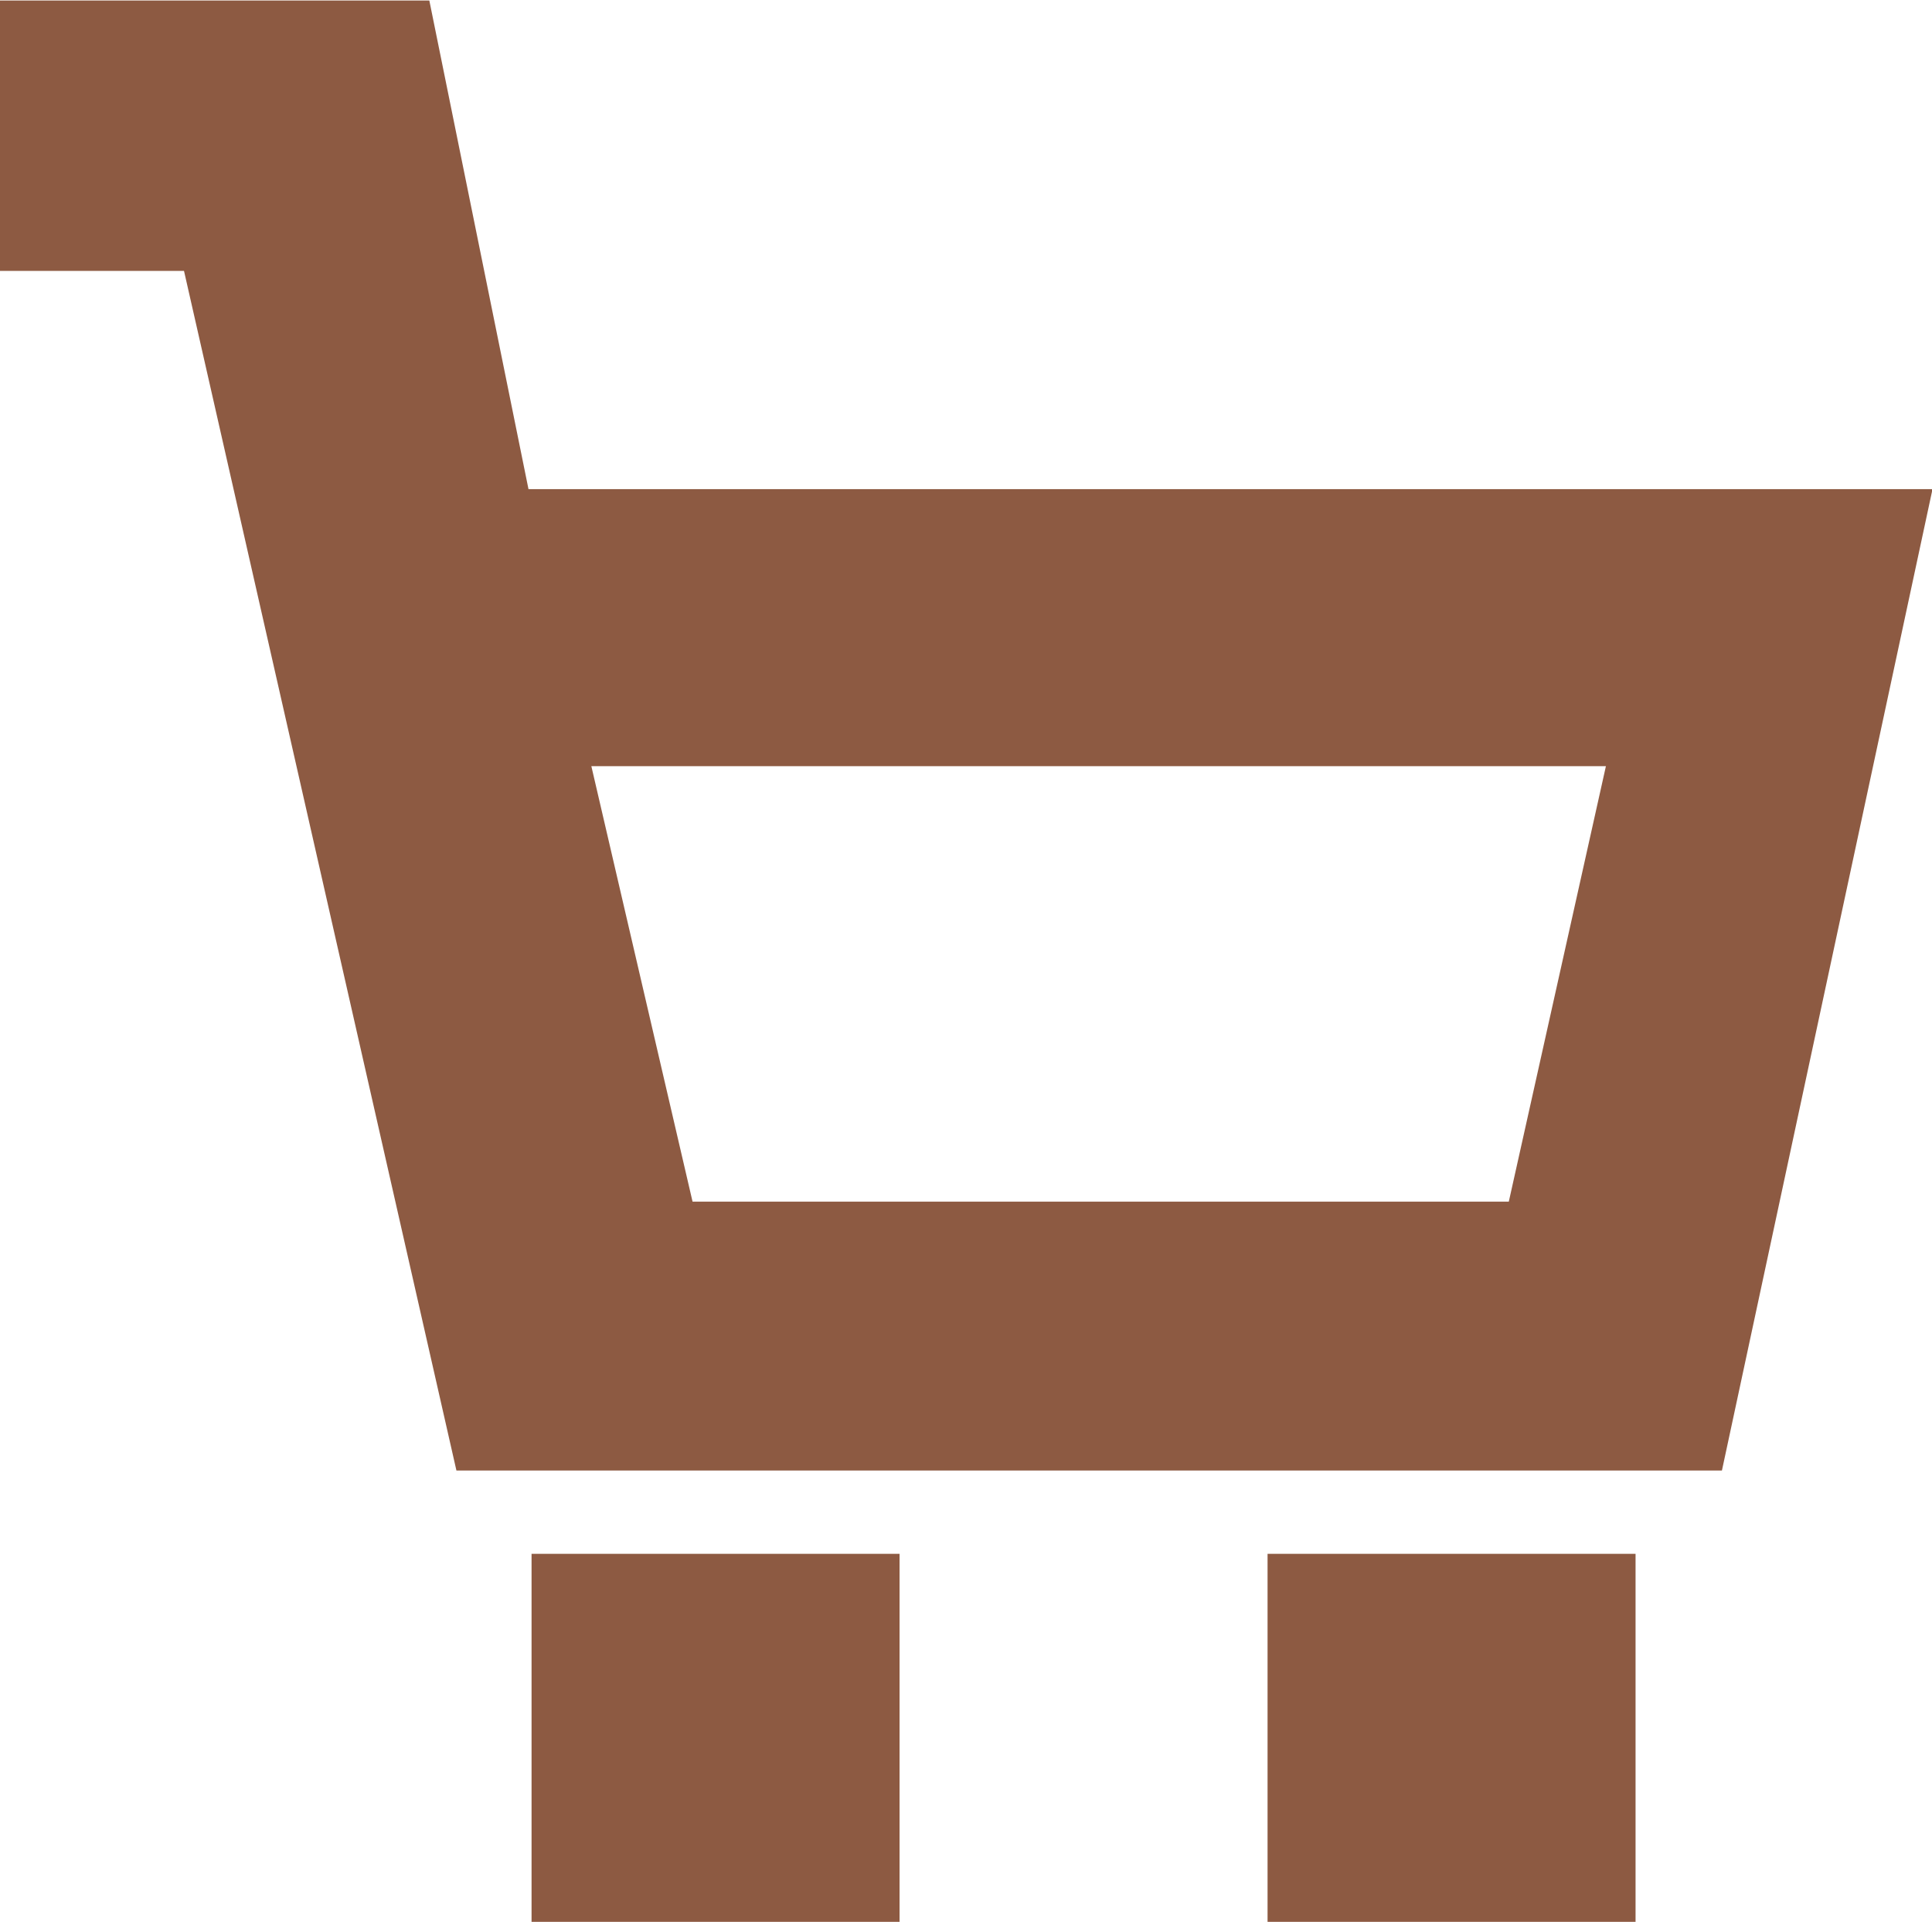
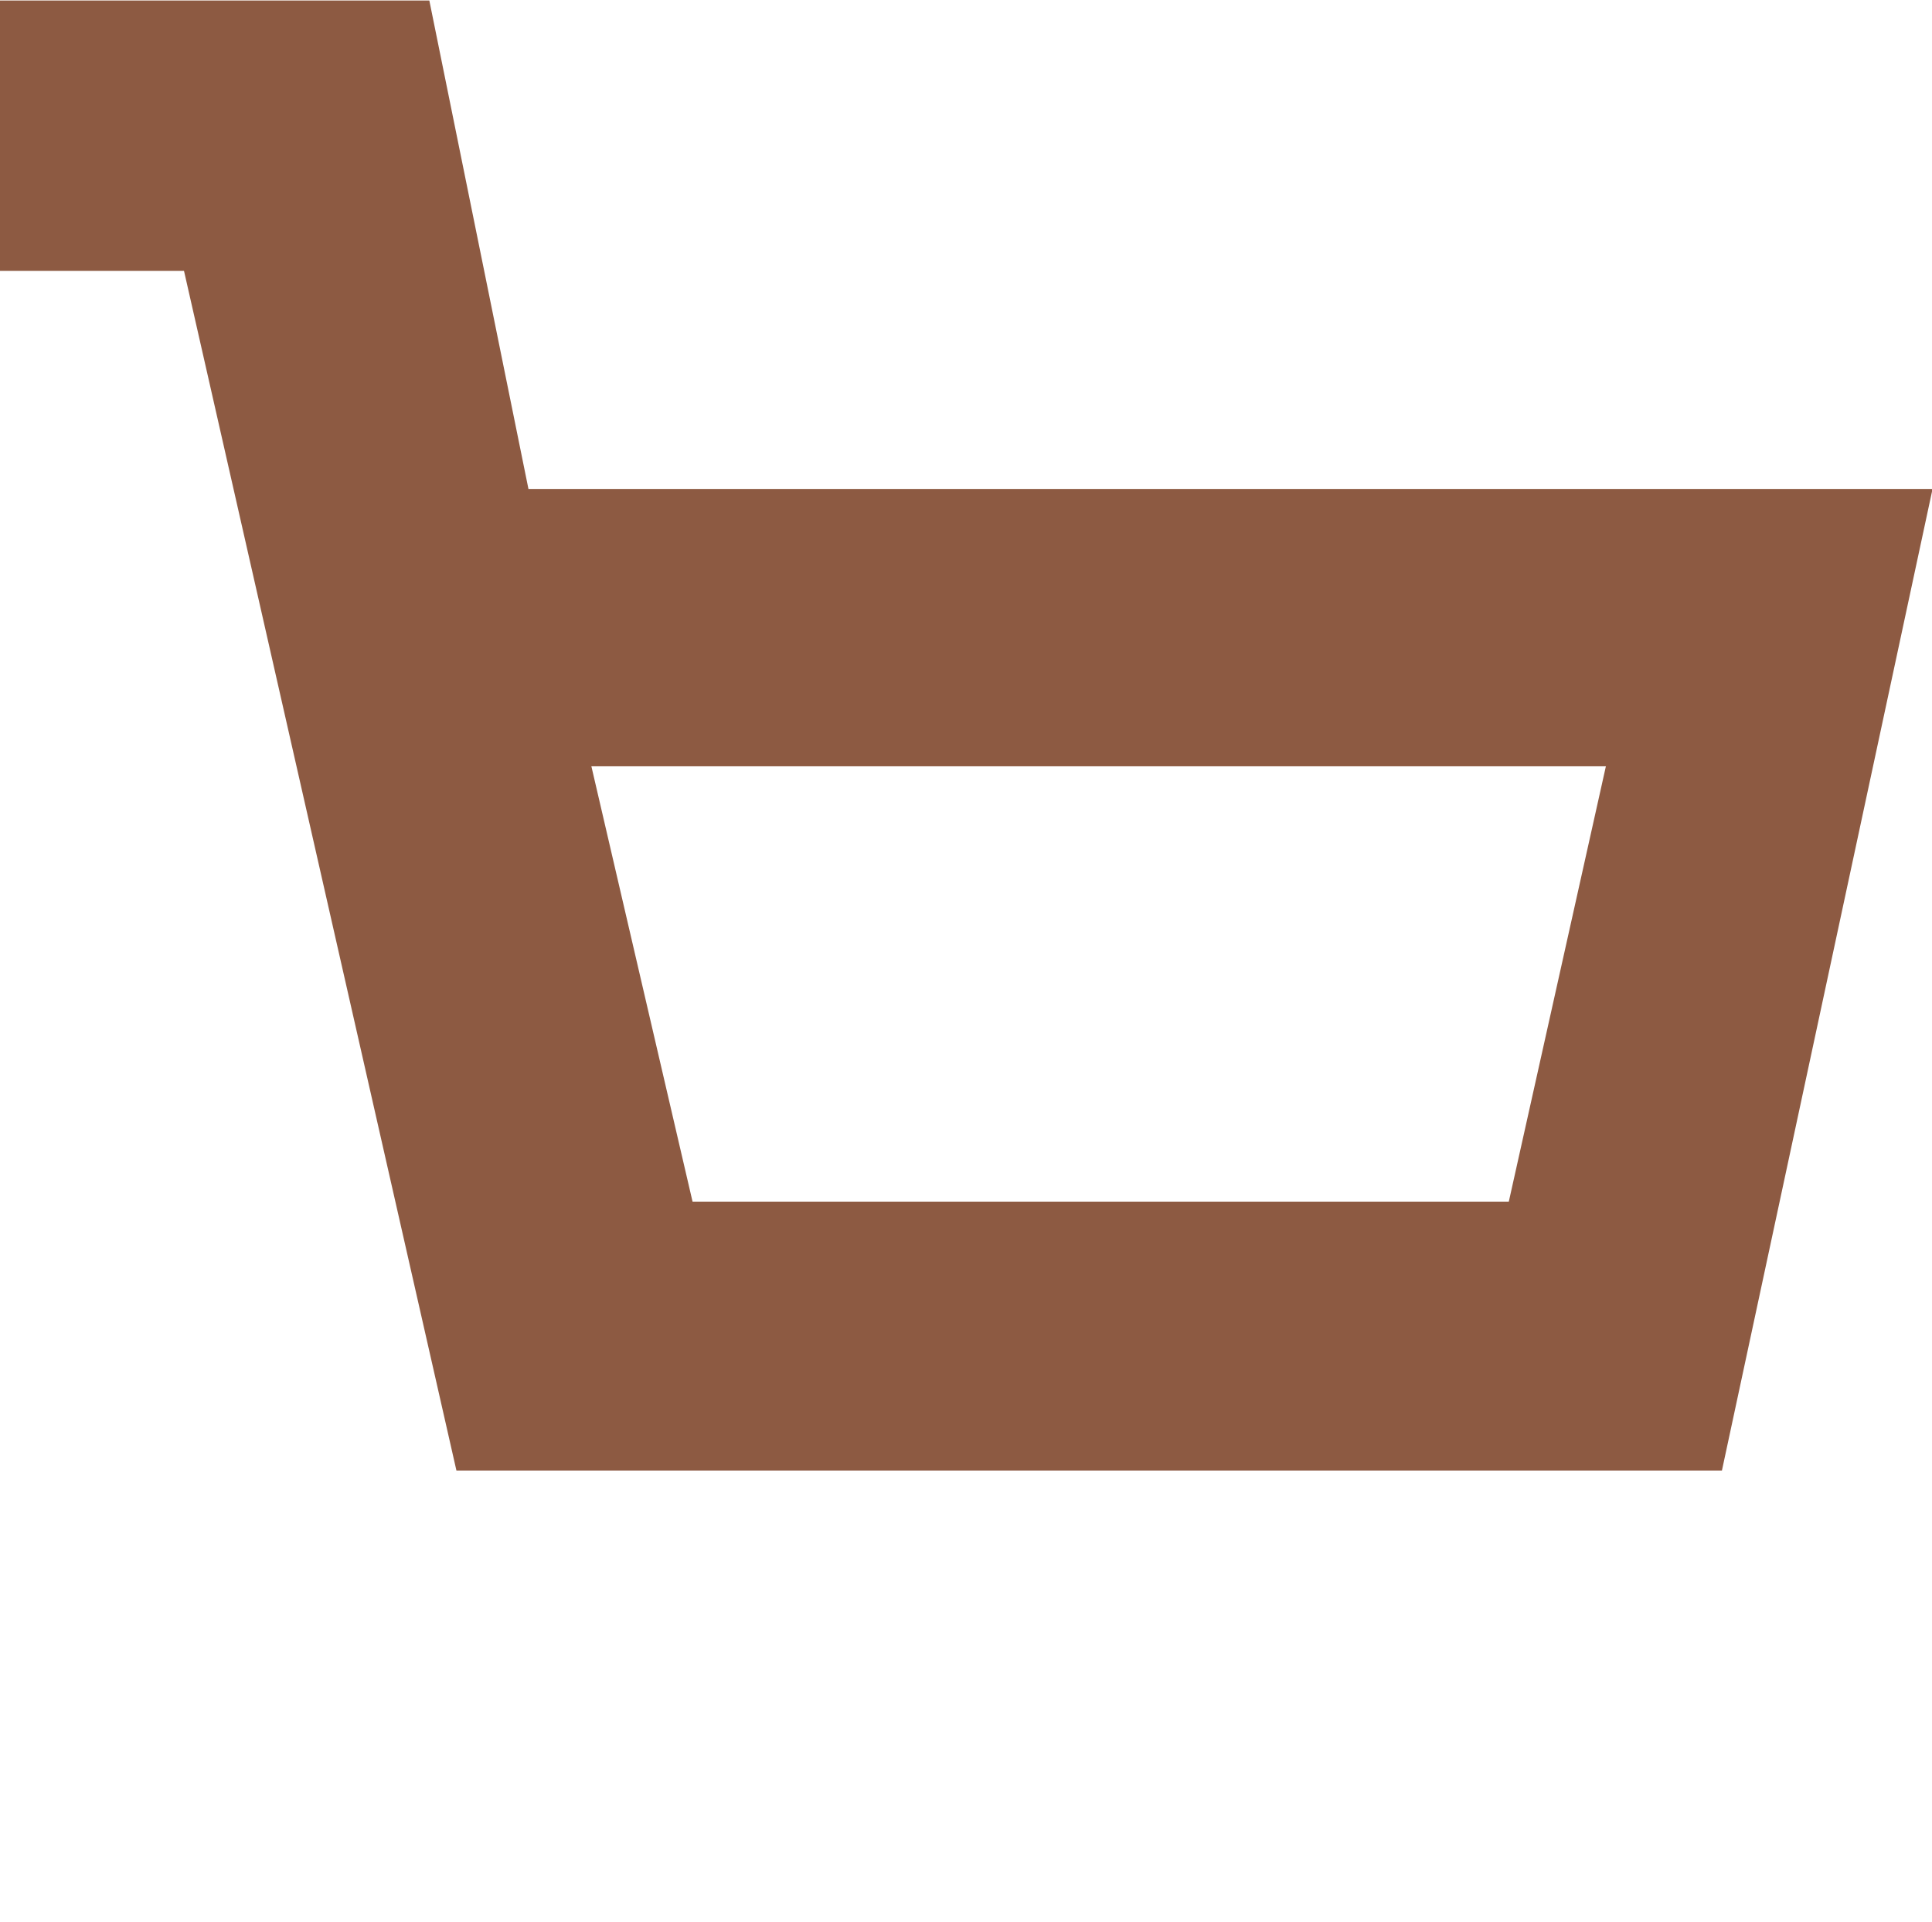
<svg xmlns="http://www.w3.org/2000/svg" viewBox="0 0 378 376" width="378" height="376">
  <style>.a{fill:#8d5a42}</style>
  <path fill-rule="evenodd" class="a" d="m-0.3 0.1h84.3l19.4 95.6h274.7l-41.2 192h-247.6l-53.3-234.7h-36.3zm314.5 149.8h-198.5l19.8 85.2h159.7z" />
-   <path fill-rule="evenodd" class="a" d="m176 304v72h-72v-72z" />
-   <path fill-rule="evenodd" class="a" d="m320 304v72h-72v-72z" />
</svg>